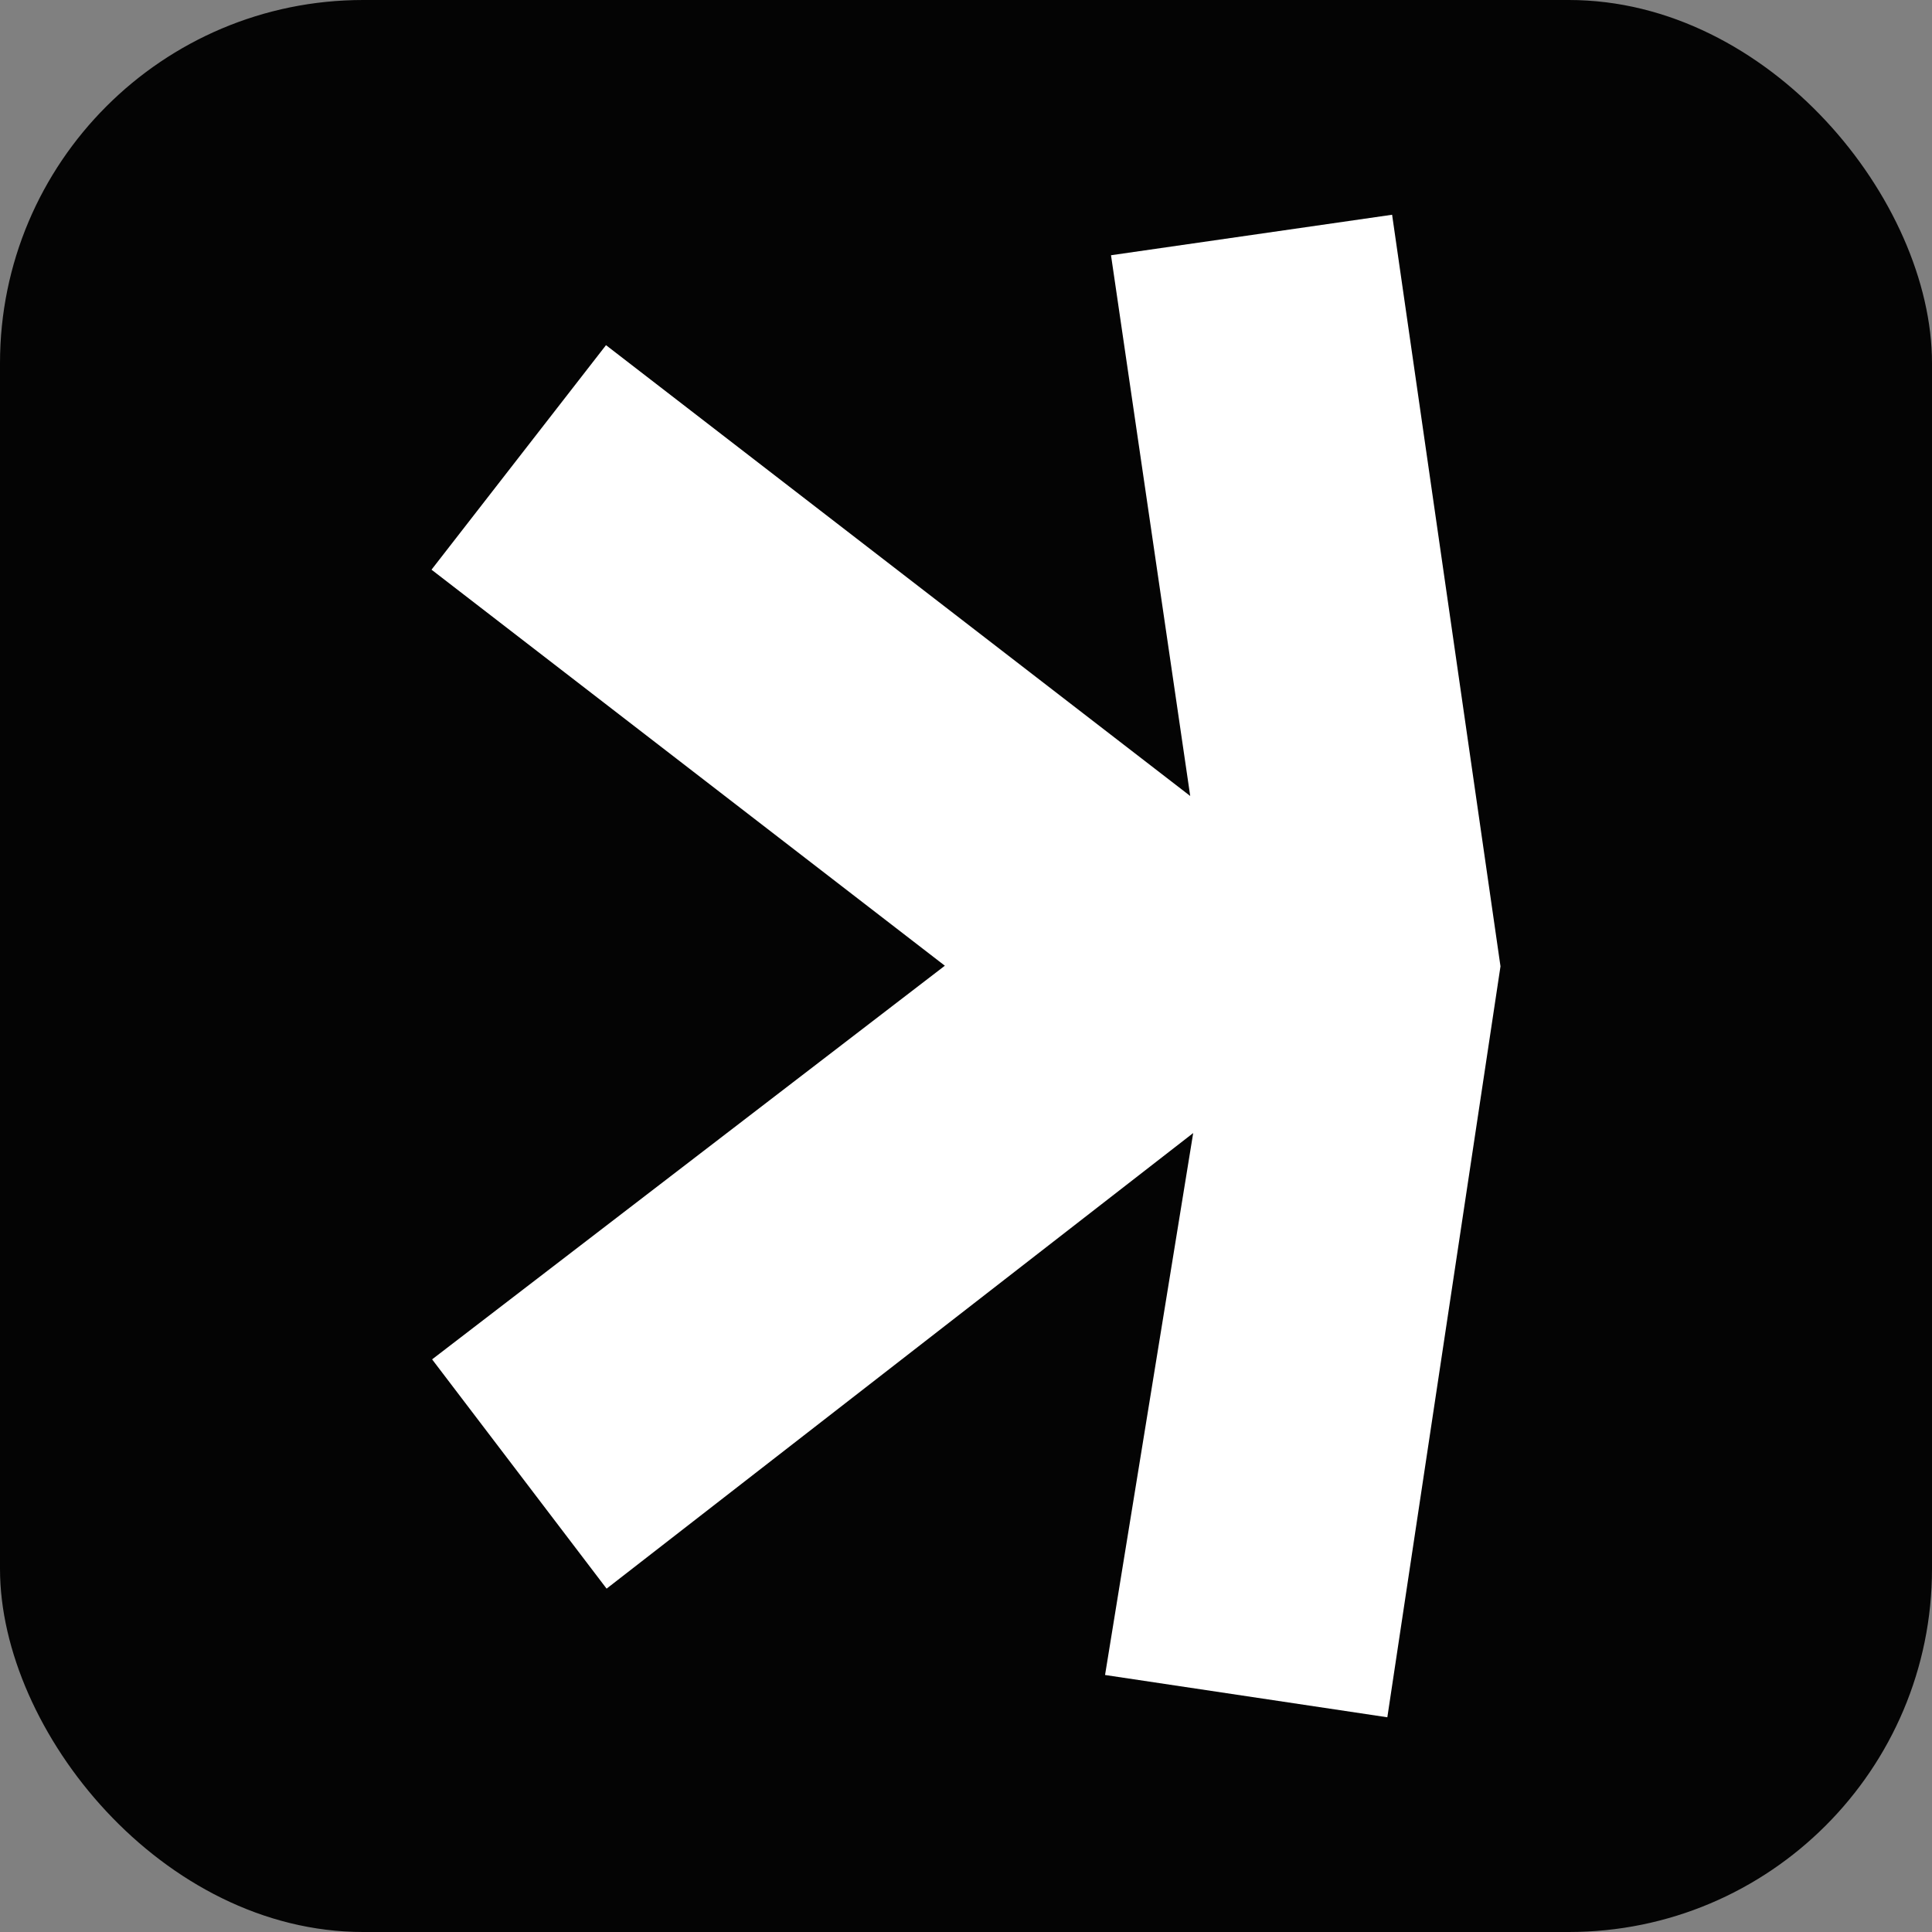
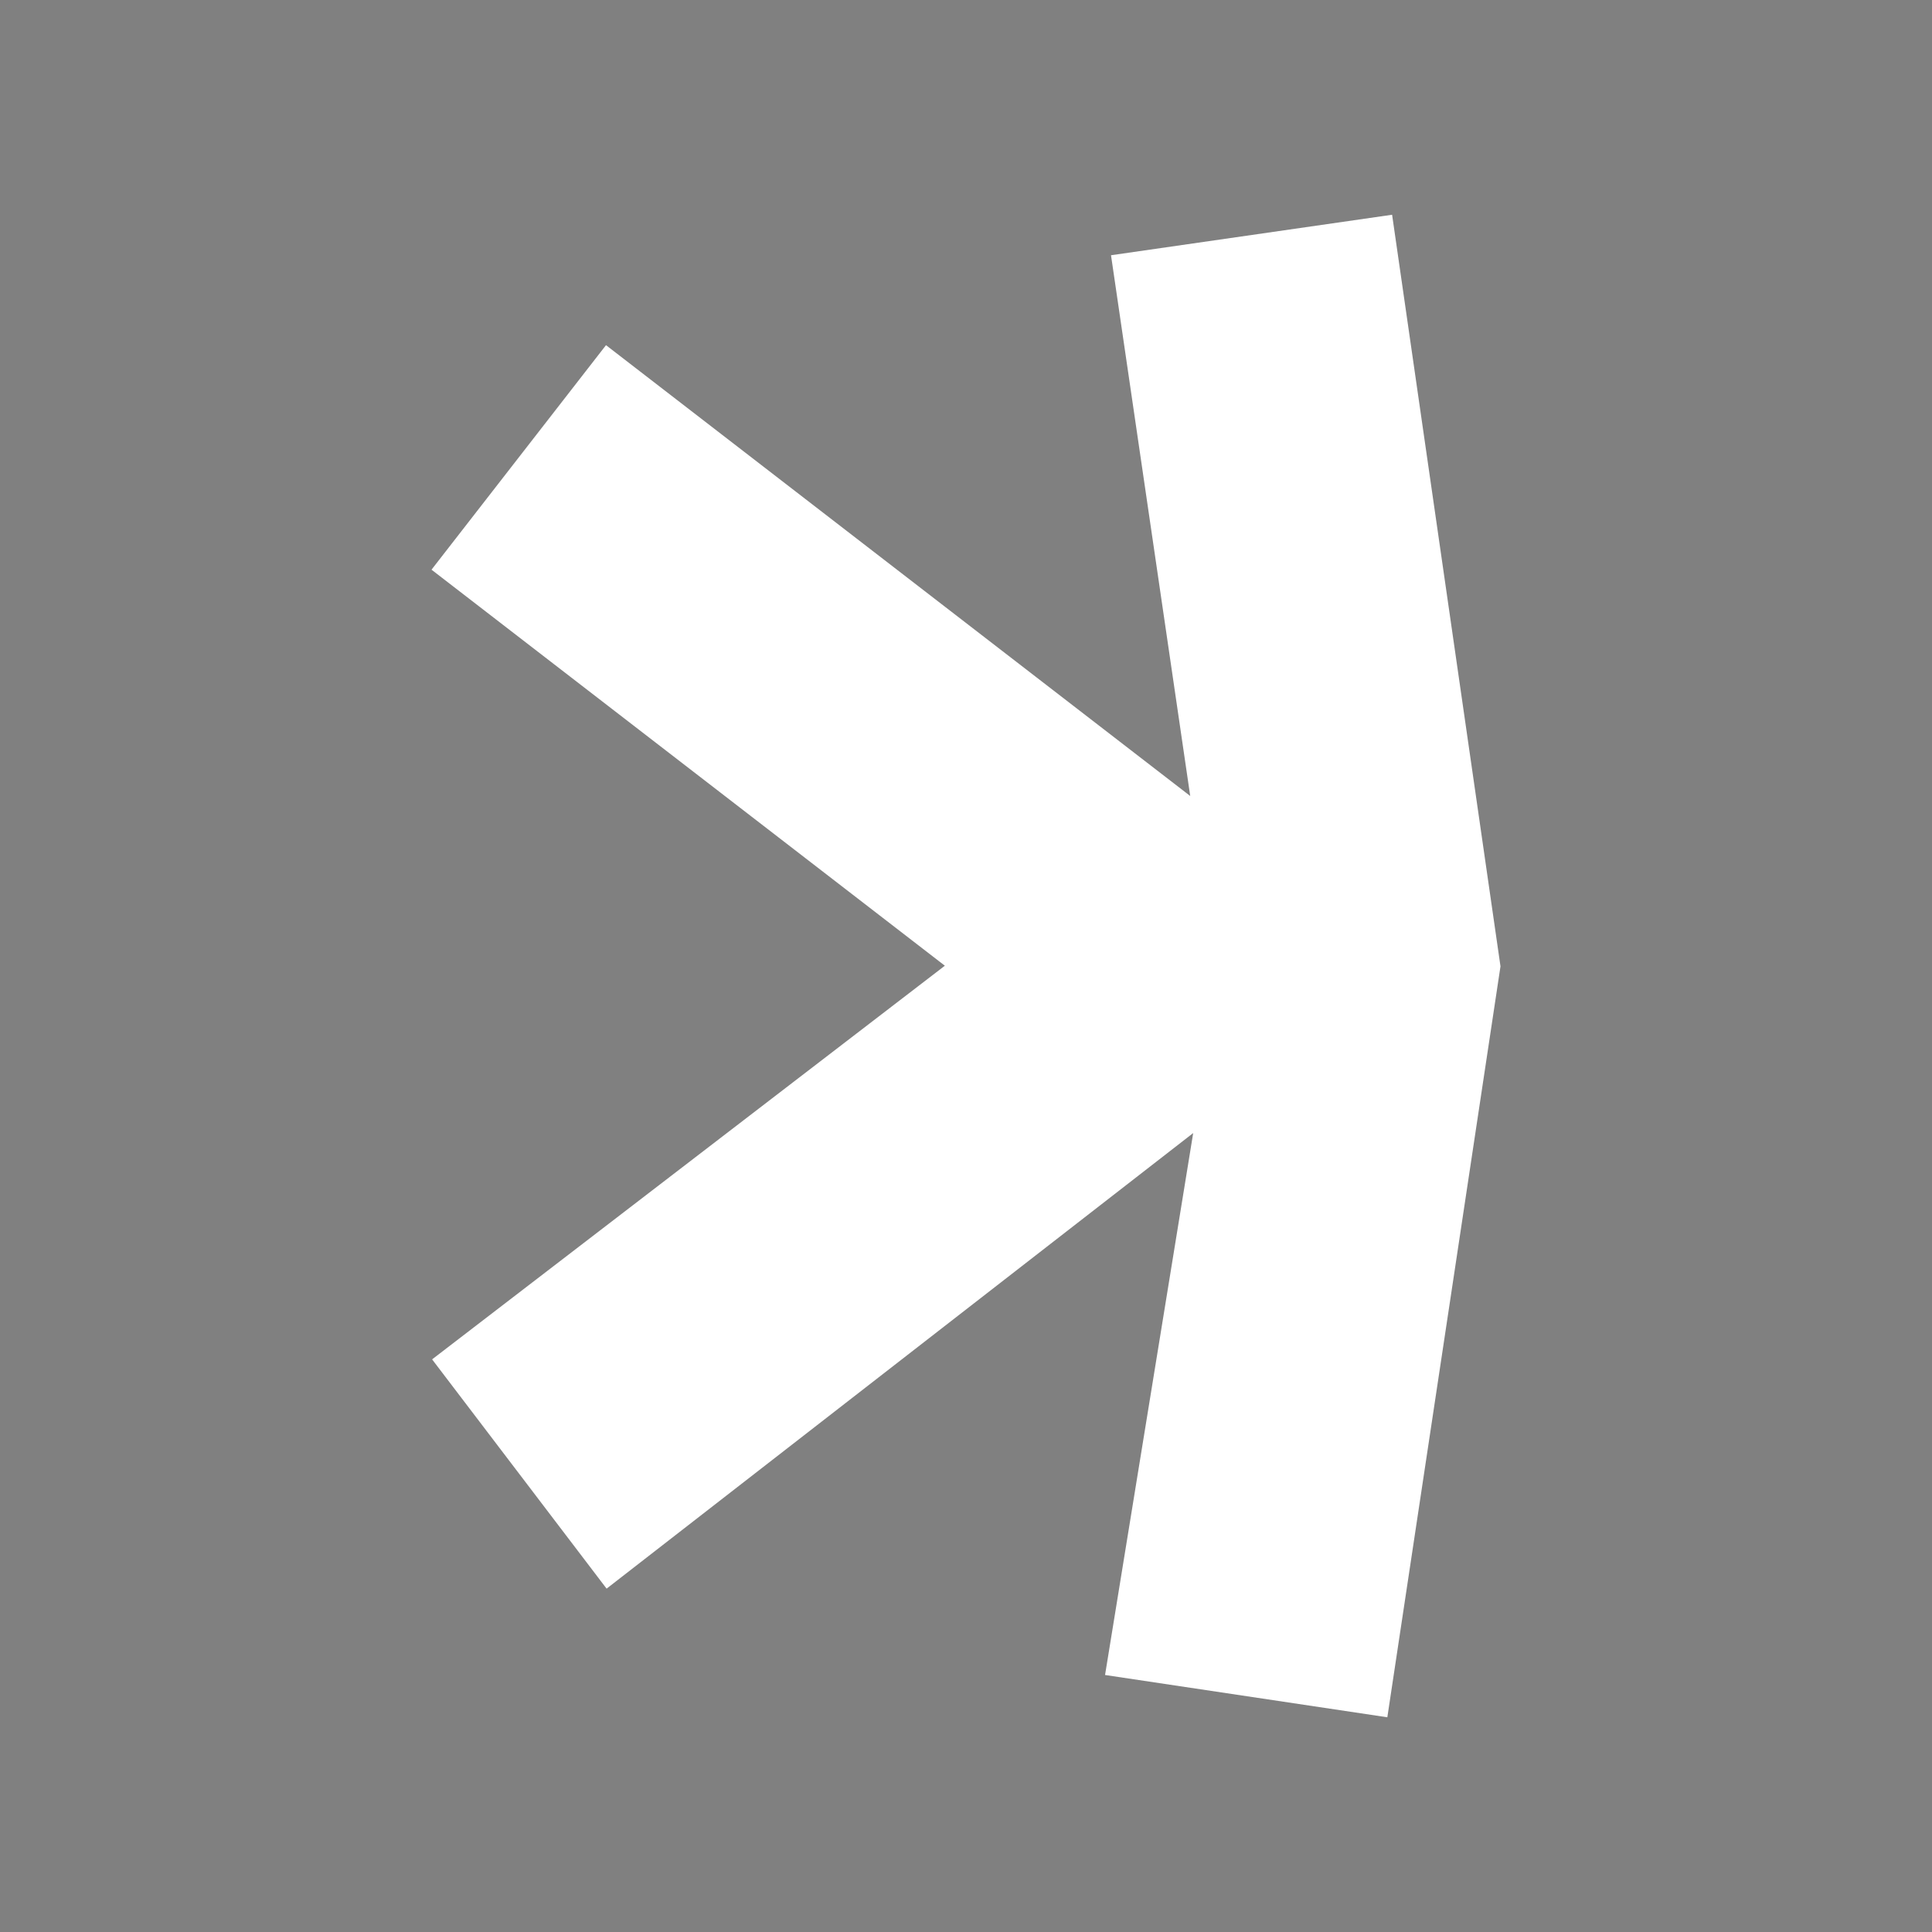
<svg xmlns="http://www.w3.org/2000/svg" width="266" height="266" version="1.1" viewBox="0 0 266 266">
  <rect x="0" y="0" width="266" height="266" fill="#808080" stroke="none" />
-   <rect width="266" height="266" rx="50" ry="50" fill="#040404" />
  <path d="m59.411 78.434 24.024-30.911 80.435 62.069-10.905-74.45 38.701-5.575 14.923 103.48-15.579 103.39-38.865-5.822 12.135-74.614-80.763 62.725-24.024-31.567 70.596-54.197z" fill="#fff" />
</svg>